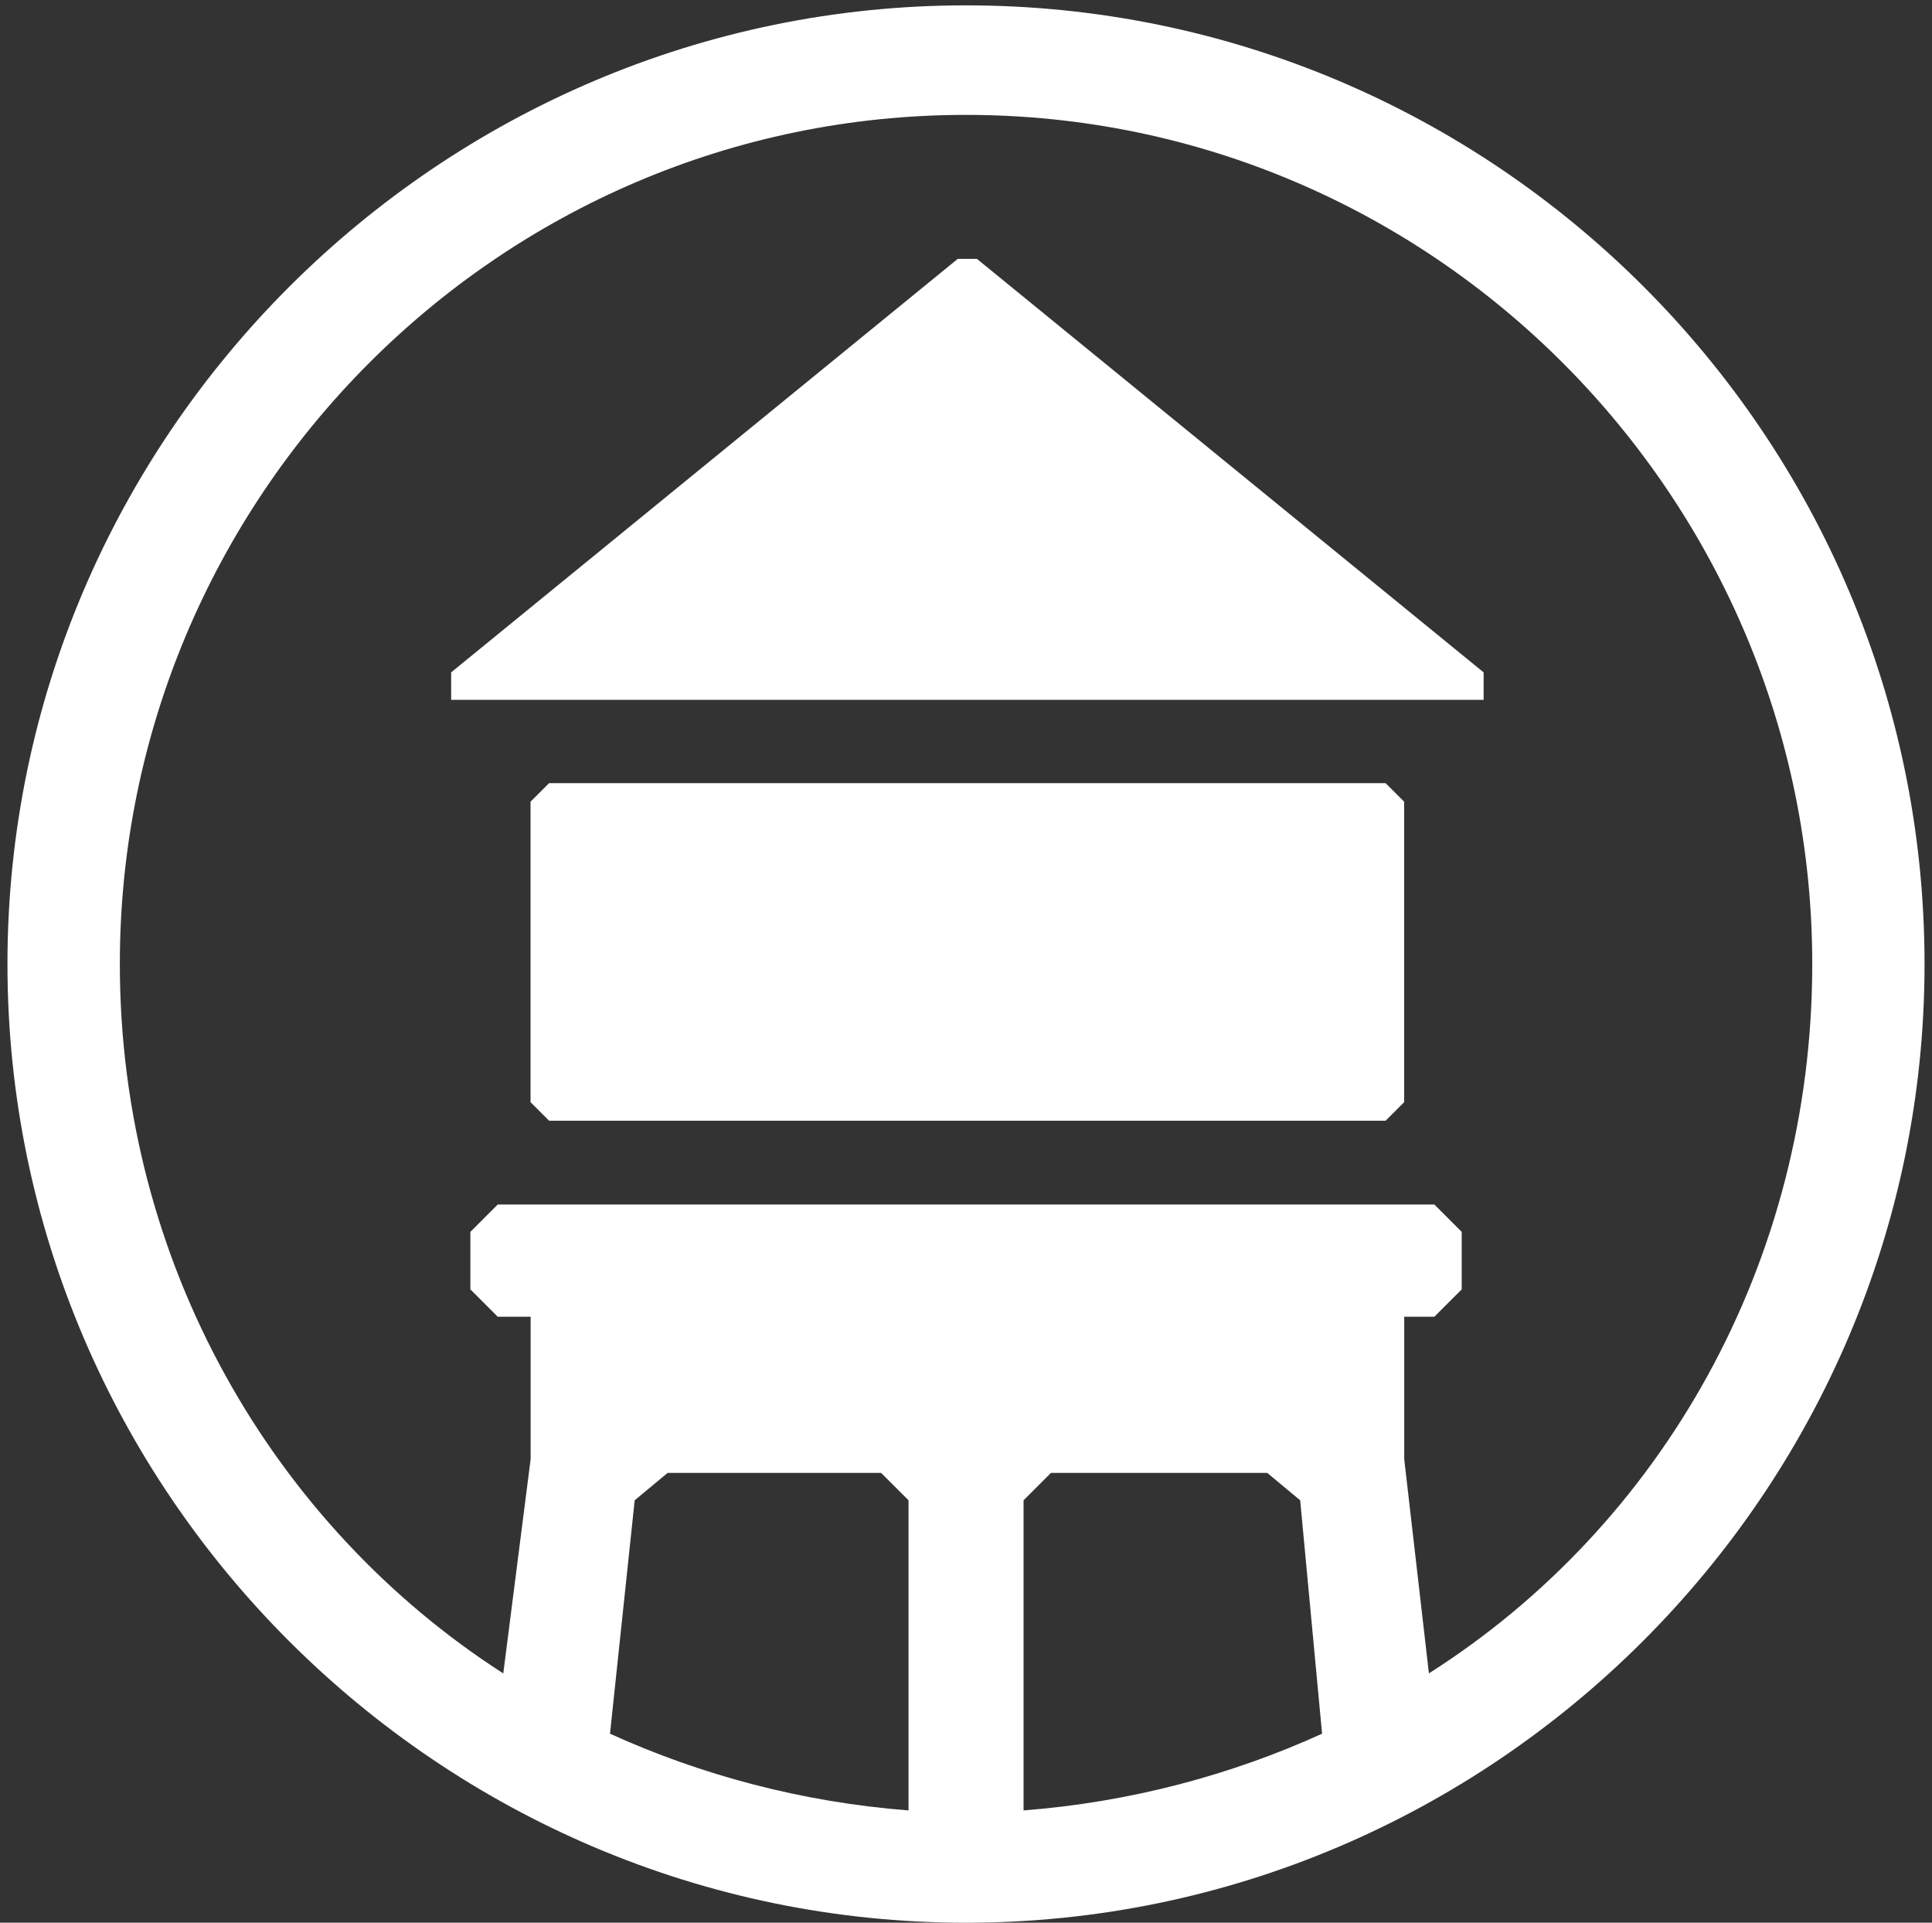
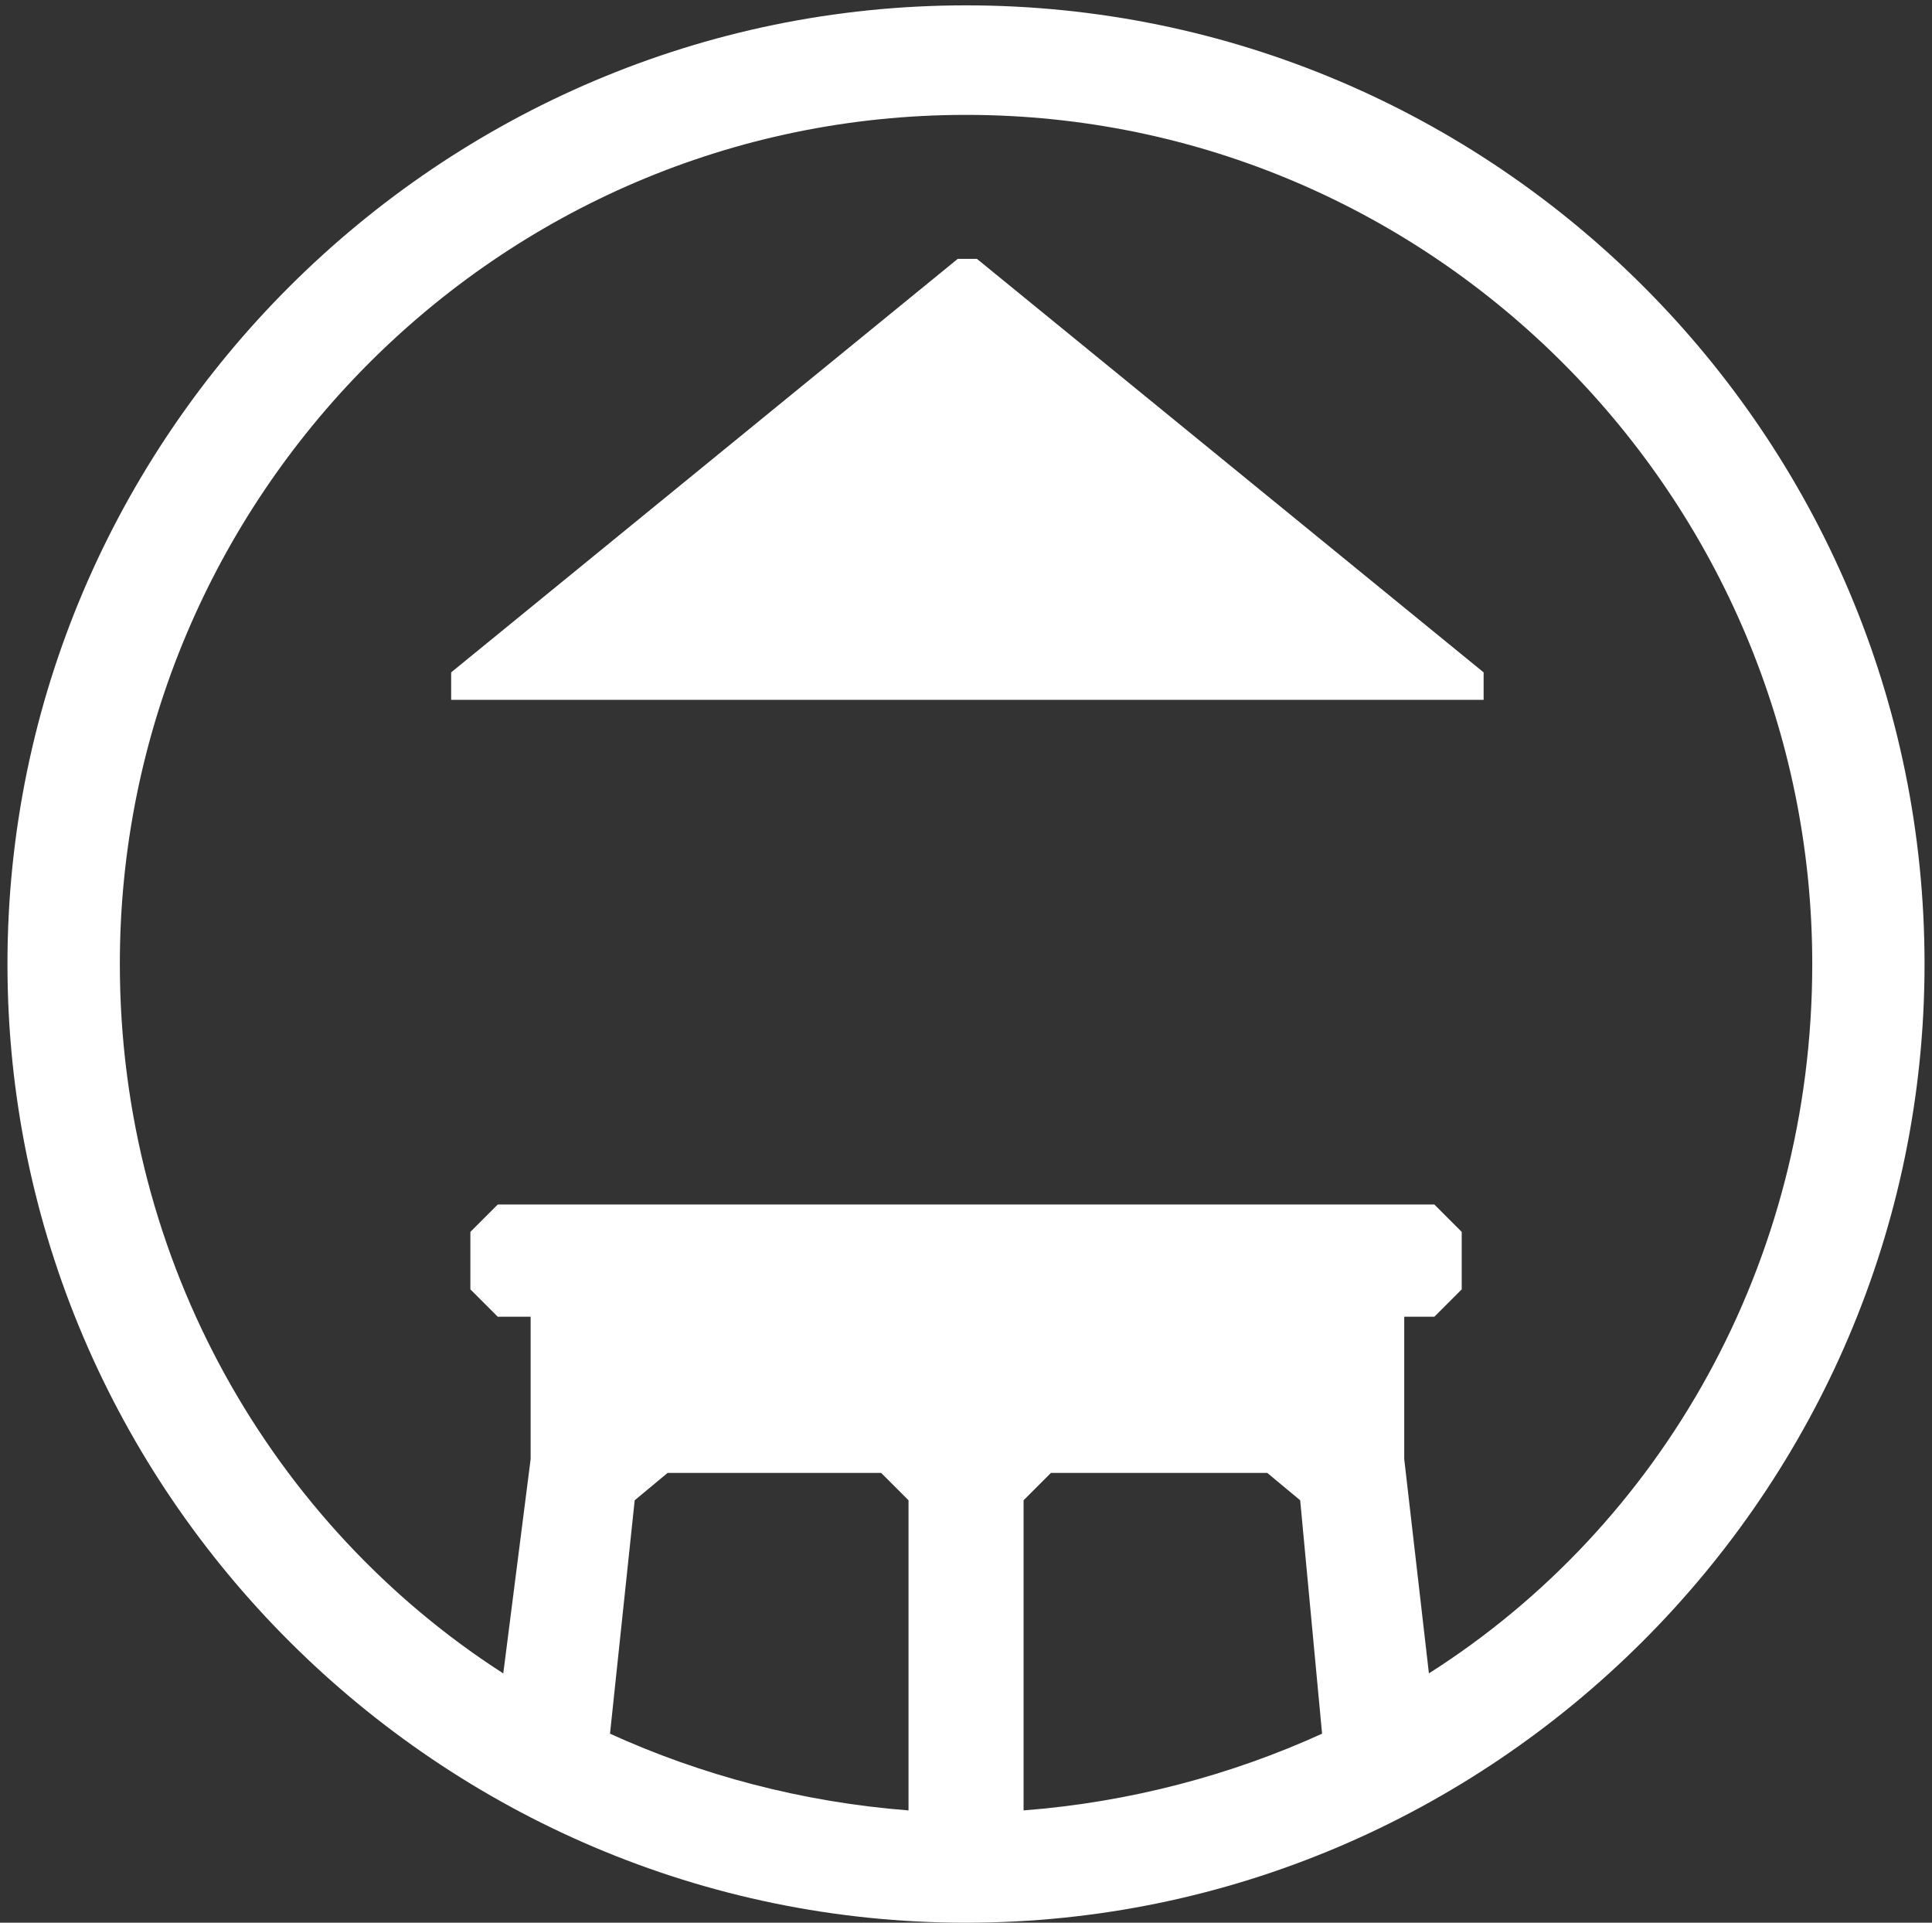
<svg xmlns="http://www.w3.org/2000/svg" width="202" height="201" viewBox="0 0 202 201" fill="none">
  <rect x="0" y="0" width="202" height="201" fill="#333333" stroke="none" />
  <g id="GP_HeroIcon" clip-path="url(#clip0_2302_6685)">
    <path id="Vector" d="M155.12 73.16V70.29L102.14 27.06H100.14L47.17 70.29V73.16H155.12Z" fill="white" />
    <path id="Vector_2" d="M101 0.56C46.02 0.56 0.78 45.52 0.78 100.78C0.78 156.04 46.02 201 101 201C155.98 201 201.22 156.04 201.22 100.78C201.22 45.52 156.26 0.56 101 0.56ZM94.99 189.26C83.82 188.4 73.23 185.54 63.78 181.24L66.36 156.84L69.8 153.98H92.13L94.99 156.84V189.26ZM107.02 189.26V156.84L109.88 153.98H132.5L135.94 156.84L138.23 181.24C128.78 185.54 118.19 188.4 107.02 189.26ZM149.4 174.94L146.82 152.54V137.65H149.97L152.83 134.79V128.78L149.97 125.92H52.04L49.18 128.78V134.79L52.04 137.65H55.48V152.54L52.62 174.94C28.57 159.48 12.53 131.99 12.53 100.78C12.52 52.1 52.04 12.01 101 12.01C149.96 12.01 189.48 52.1 189.48 100.78C189.48 131.99 173.73 159.48 149.39 174.94H149.4Z" fill="white" />
-     <path id="Vector_3" d="M146.81 83.81L144.87 81.87H57.41L55.47 83.81V115.22L57.41 117.16H144.87L146.81 115.22V83.81Z" fill="white" />
  </g>
  <defs>
    <clipPath id="clip0_2302_6685">
      <rect width="200.44" height="200.44" fill="white" transform="translate(0.78 0.56)" />
    </clipPath>
  </defs>
</svg>